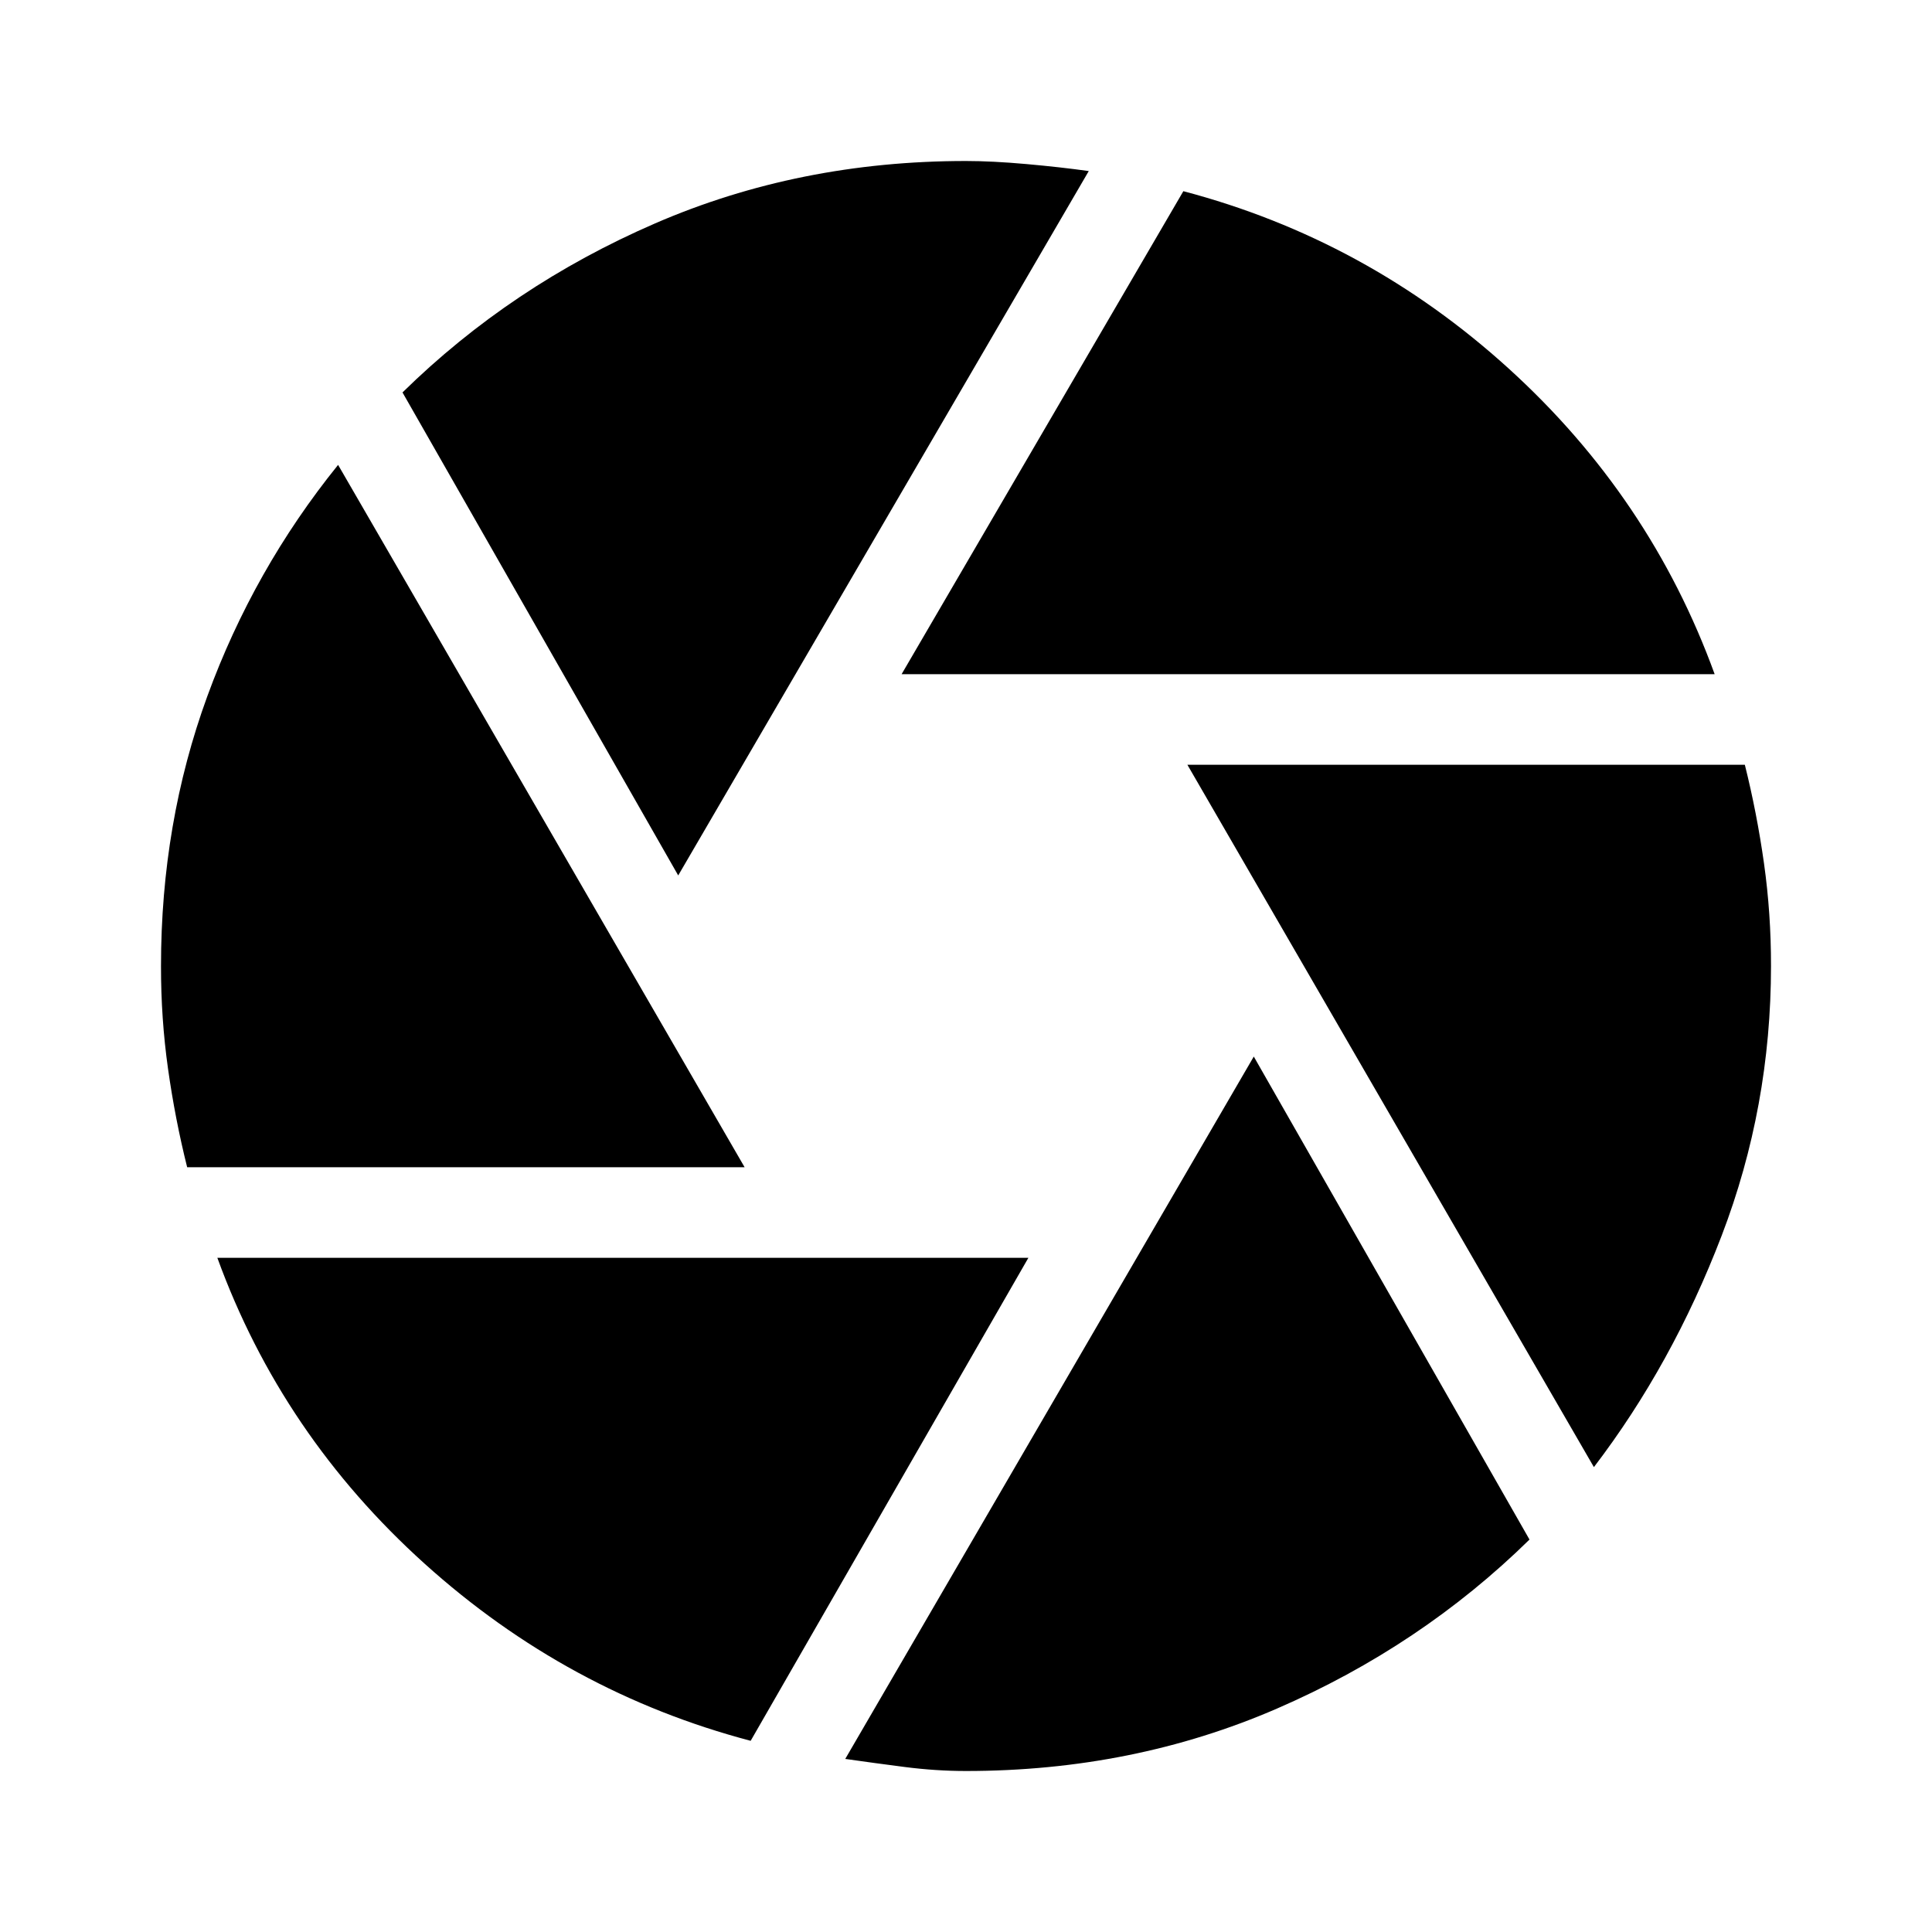
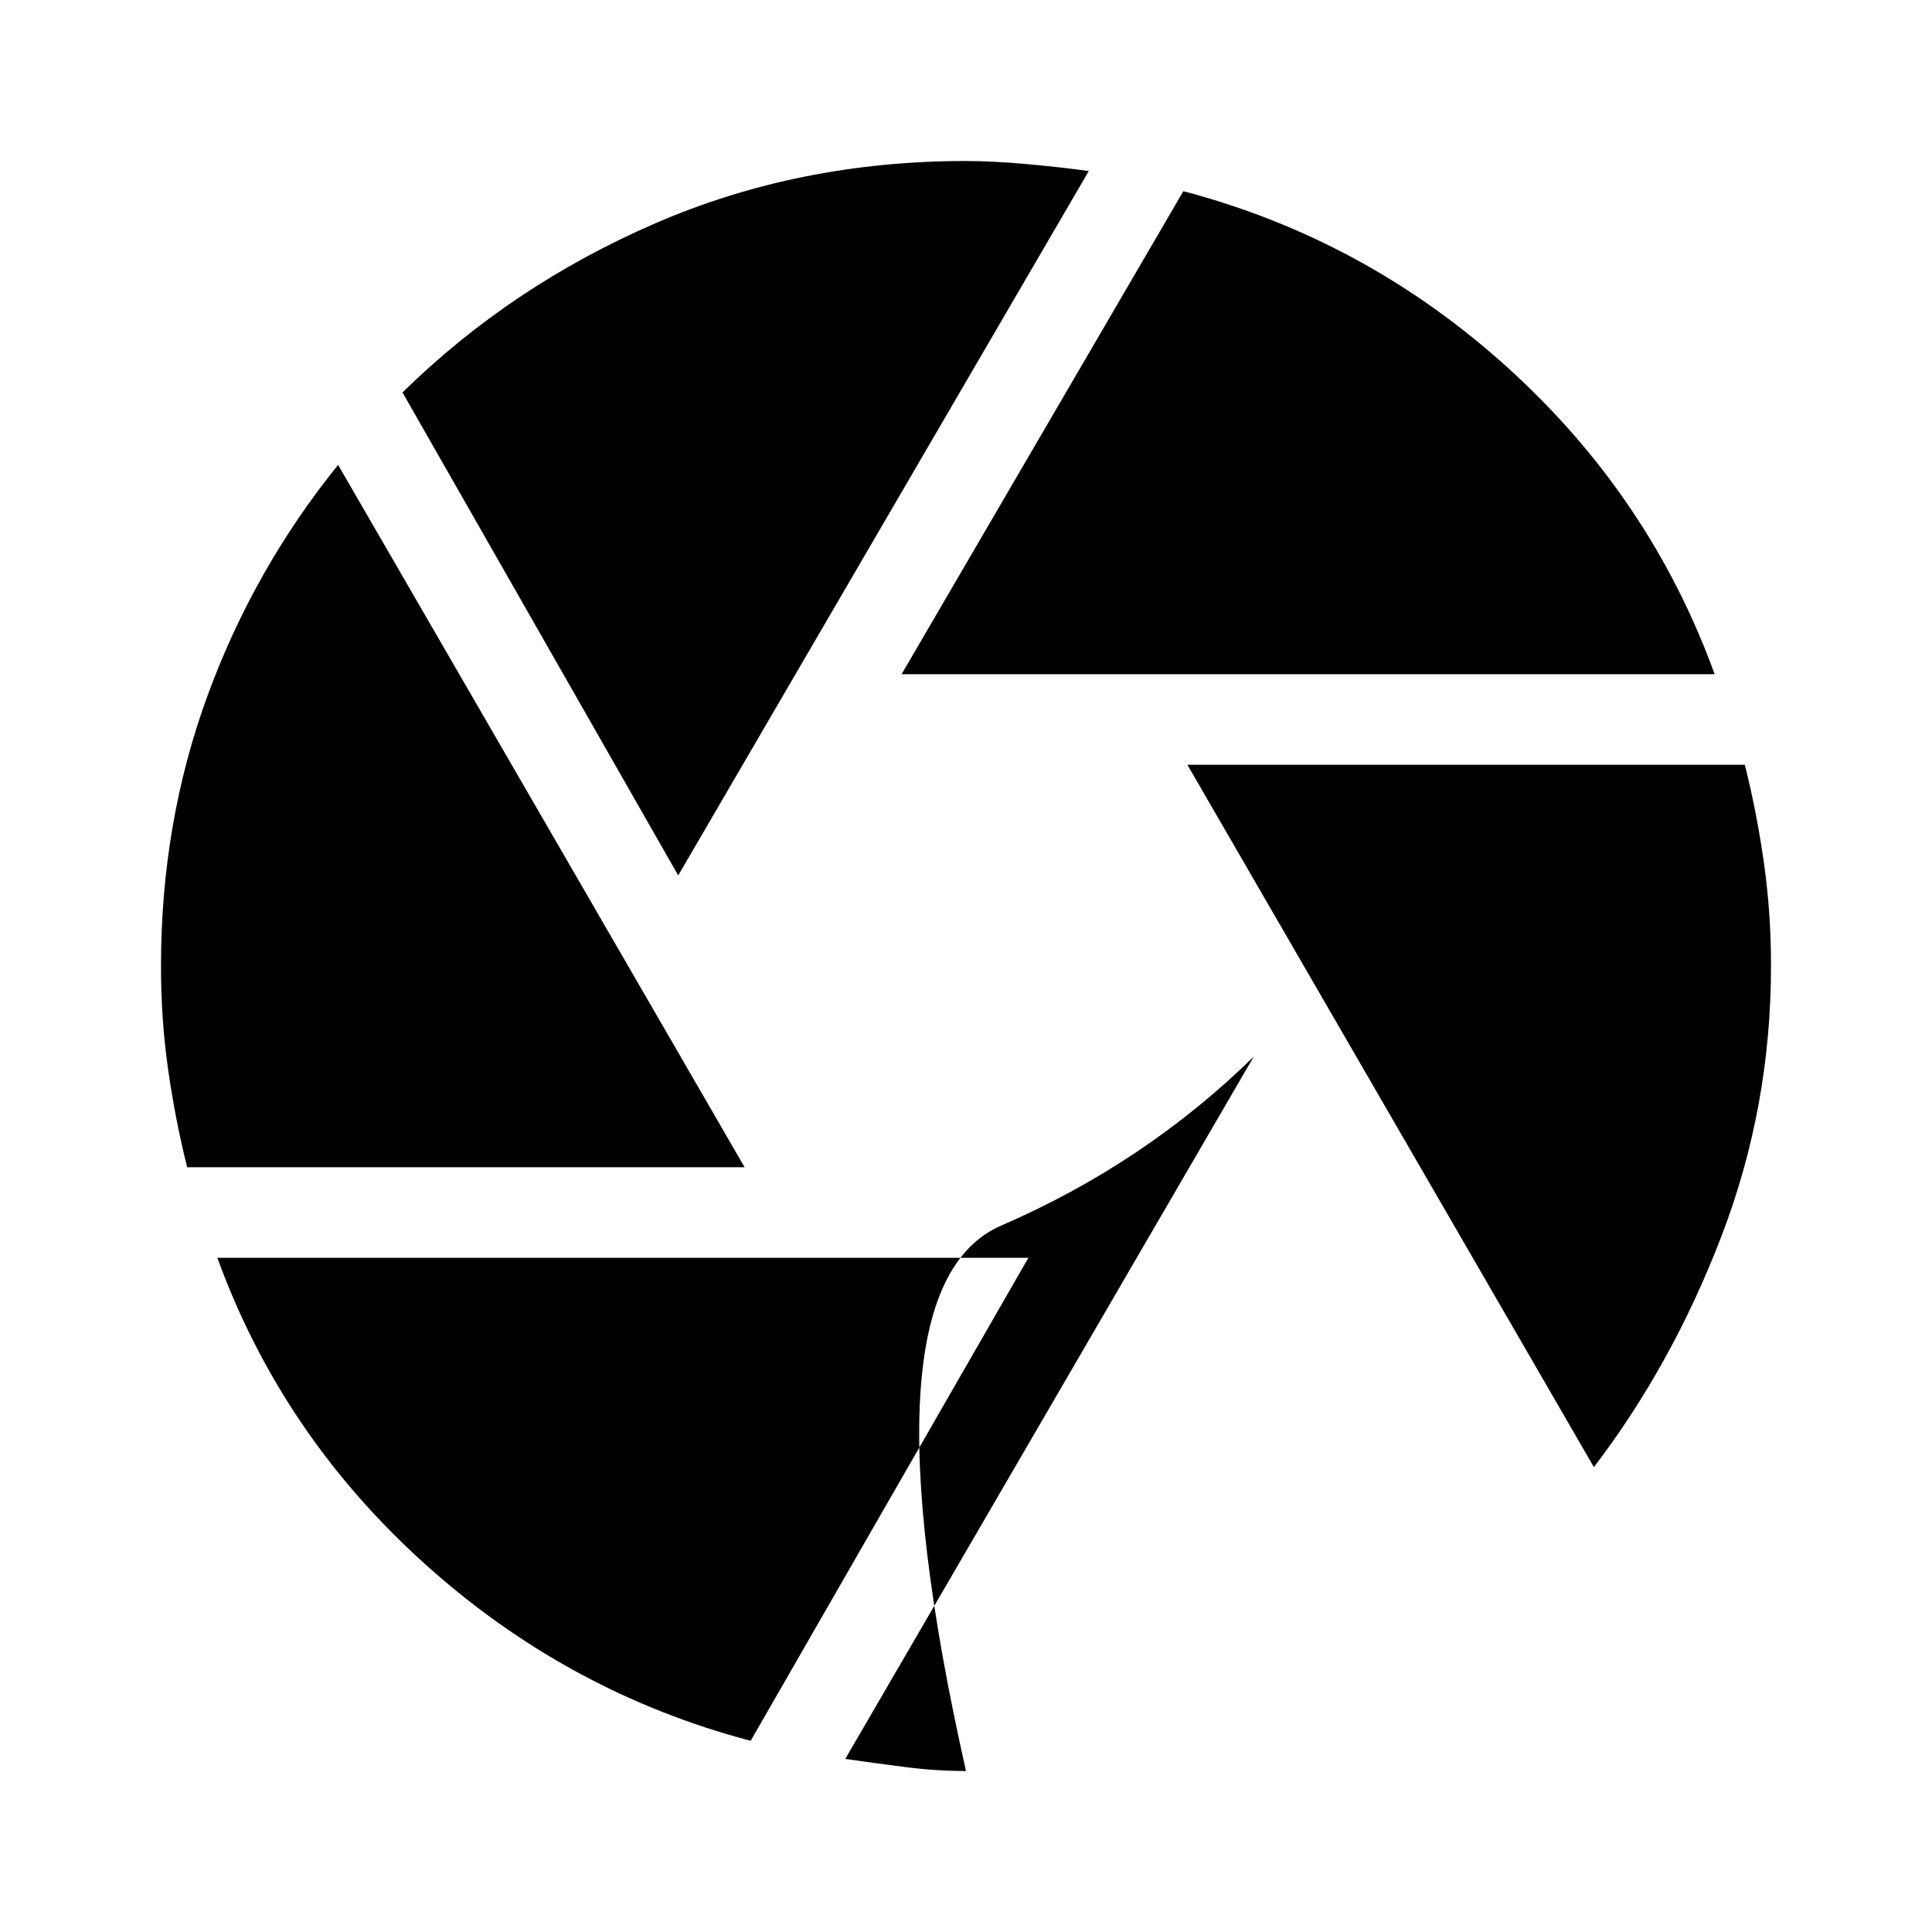
<svg xmlns="http://www.w3.org/2000/svg" width="1em" height="1em" viewBox="0 0 24 24">
-   <path fill="currentColor" d="m11.2 8.375l3.5-6q2.275.6 4.038 2.2t2.562 3.8H11.2Zm-2.775 2.5L5 4.875q1.35-1.325 3.138-2.1T12 2q.325 0 .75.038t.775.087l-5.1 8.75Zm-6.1 3.625q-.15-.6-.238-1.225T2 12q0-1.775.575-3.35T4.2 5.775L9.25 14.5H2.325Zm7 7.125q-2.275-.6-4.05-2.2t-2.575-3.8h10.075l-3.45 6ZM12 22q-.375 0-.763-.05t-.737-.1l5.075-8.725l3.425 6q-1.35 1.325-3.138 2.1T12 22Zm7.8-3.775L14.75 9.5h6.925q.15.6.238 1.225T22 12q0 1.75-.613 3.35T19.8 18.225Z" />
+   <path fill="currentColor" d="m11.2 8.375l3.5-6q2.275.6 4.038 2.2t2.562 3.8H11.2Zm-2.775 2.5L5 4.875q1.35-1.325 3.138-2.1T12 2q.325 0 .75.038t.775.087l-5.1 8.75Zm-6.1 3.625q-.15-.6-.238-1.225T2 12q0-1.775.575-3.35T4.2 5.775L9.25 14.5H2.325Zm7 7.125q-2.275-.6-4.05-2.2t-2.575-3.8h10.075l-3.45 6ZM12 22q-.375 0-.763-.05t-.737-.1l5.075-8.725q-1.35 1.325-3.138 2.1T12 22Zm7.8-3.775L14.75 9.5h6.925q.15.6.238 1.225T22 12q0 1.75-.613 3.35T19.8 18.225Z" />
</svg>